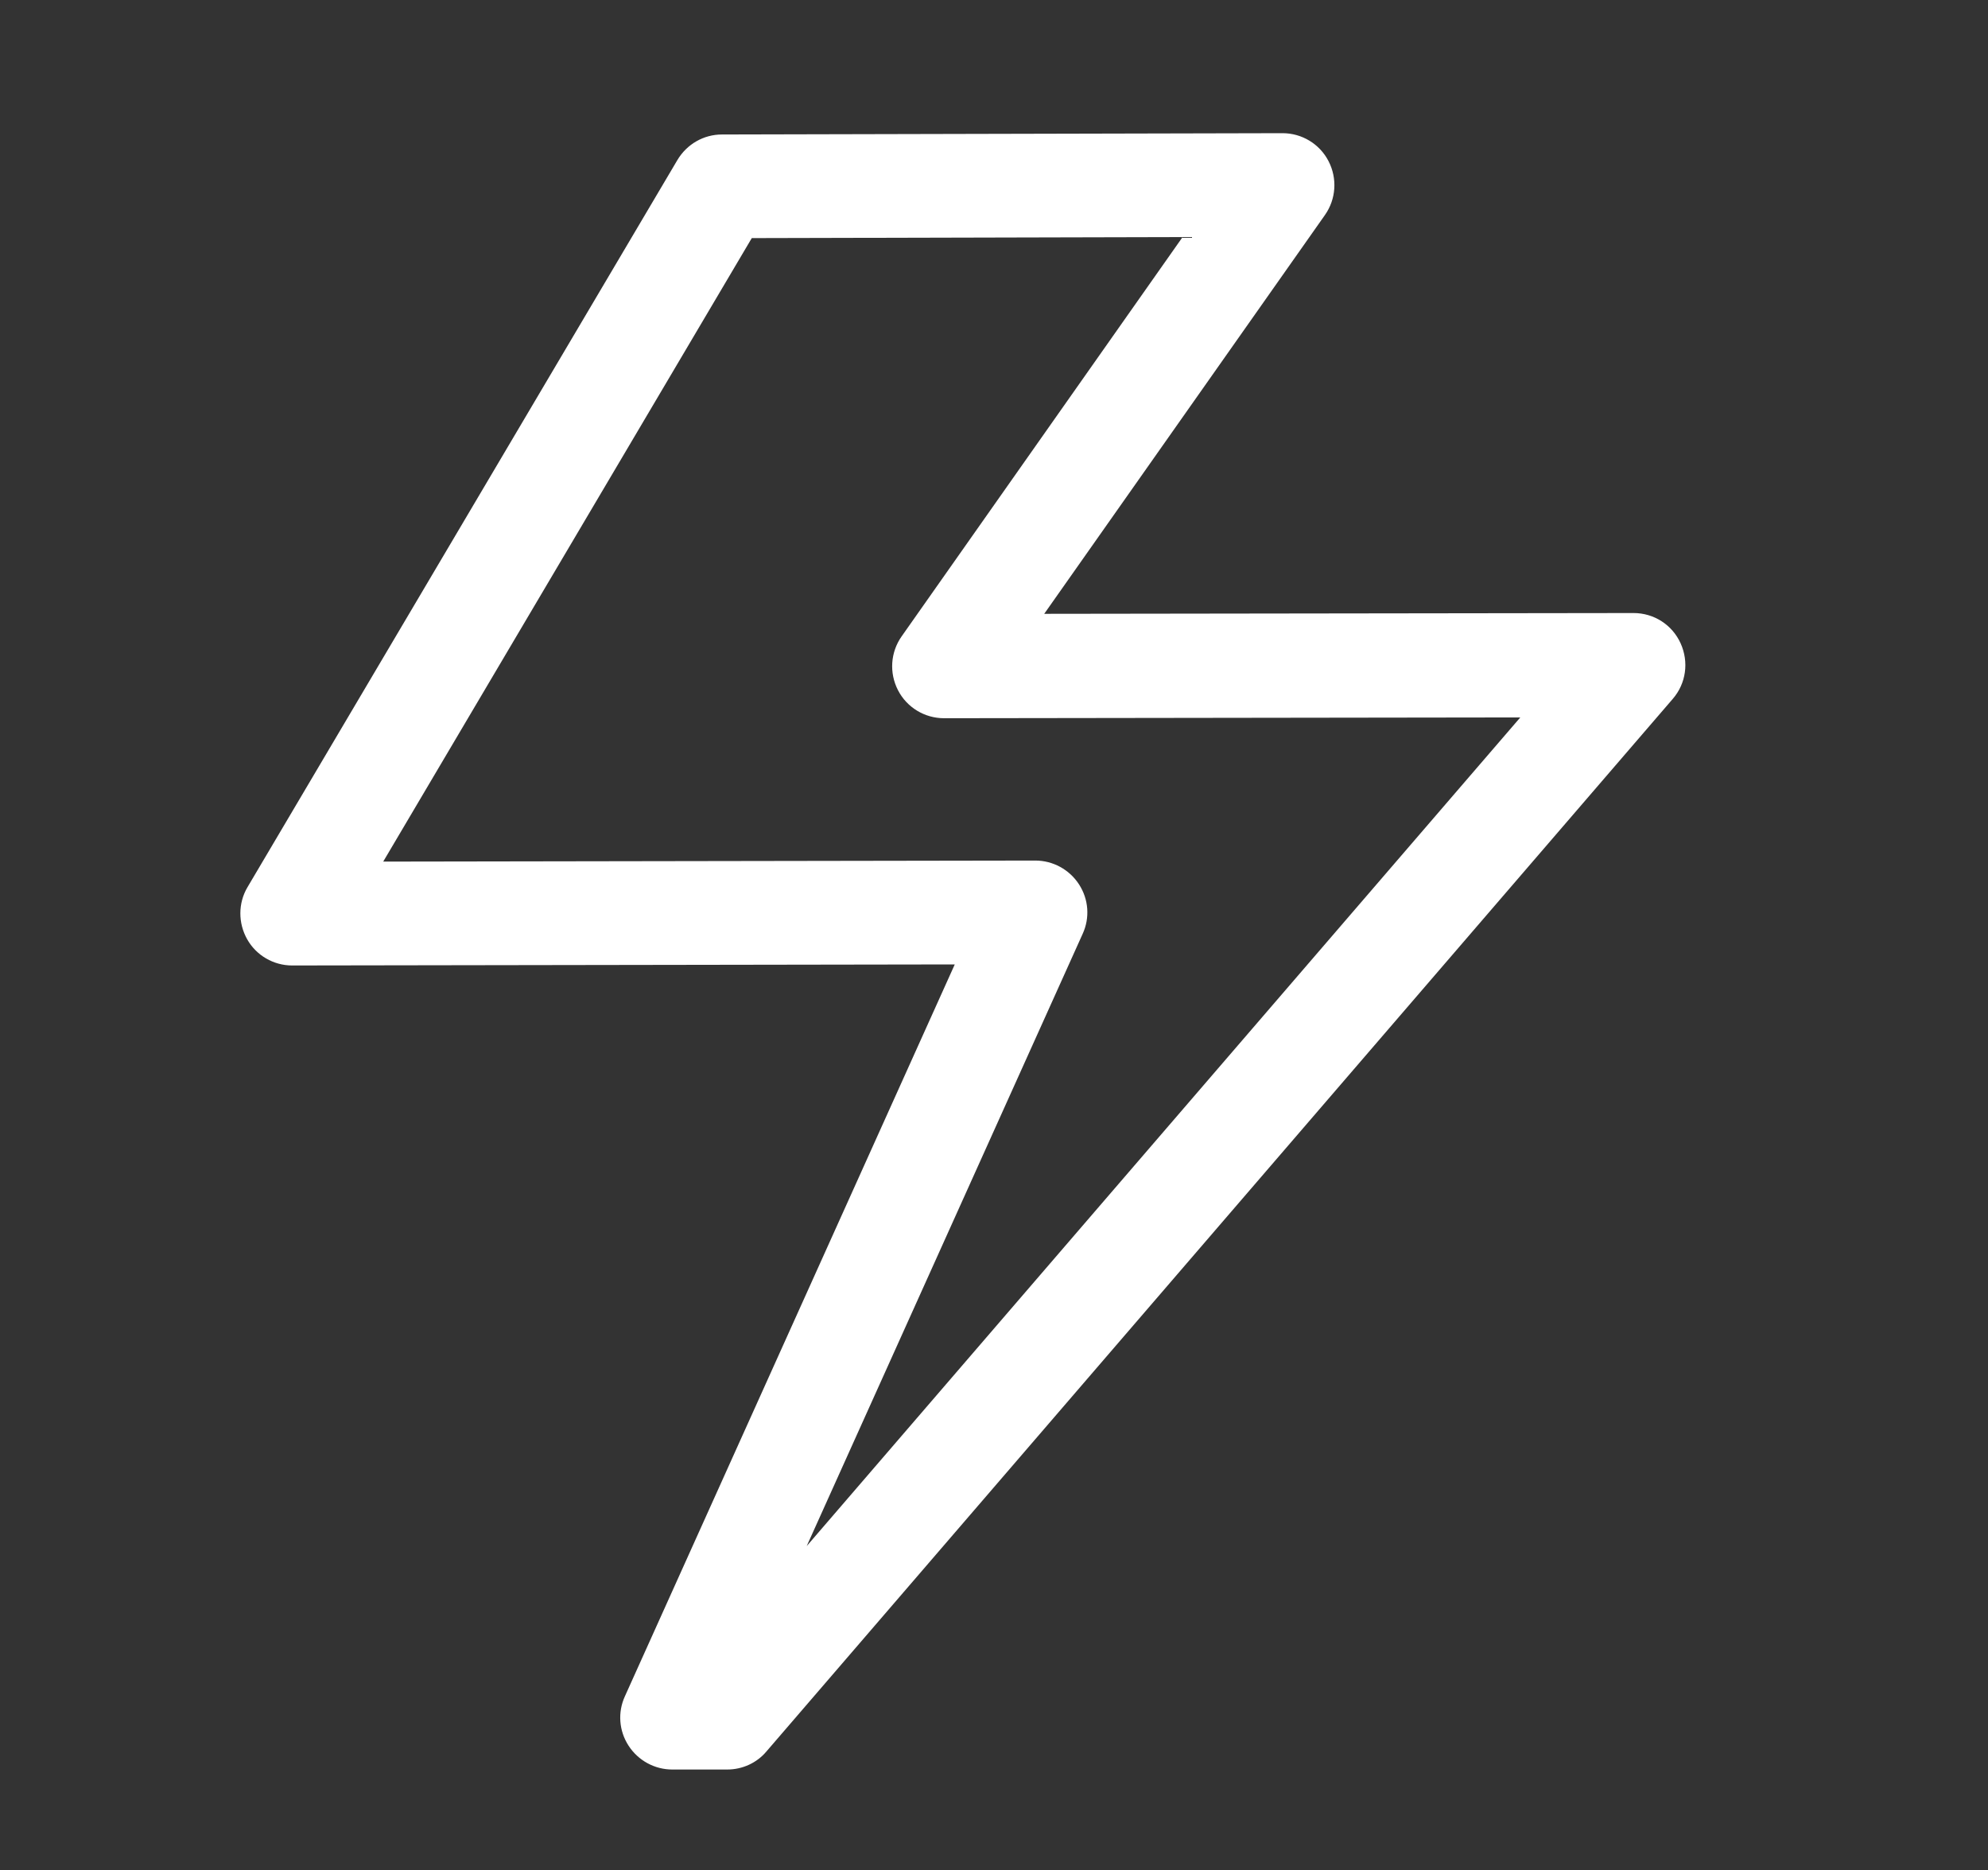
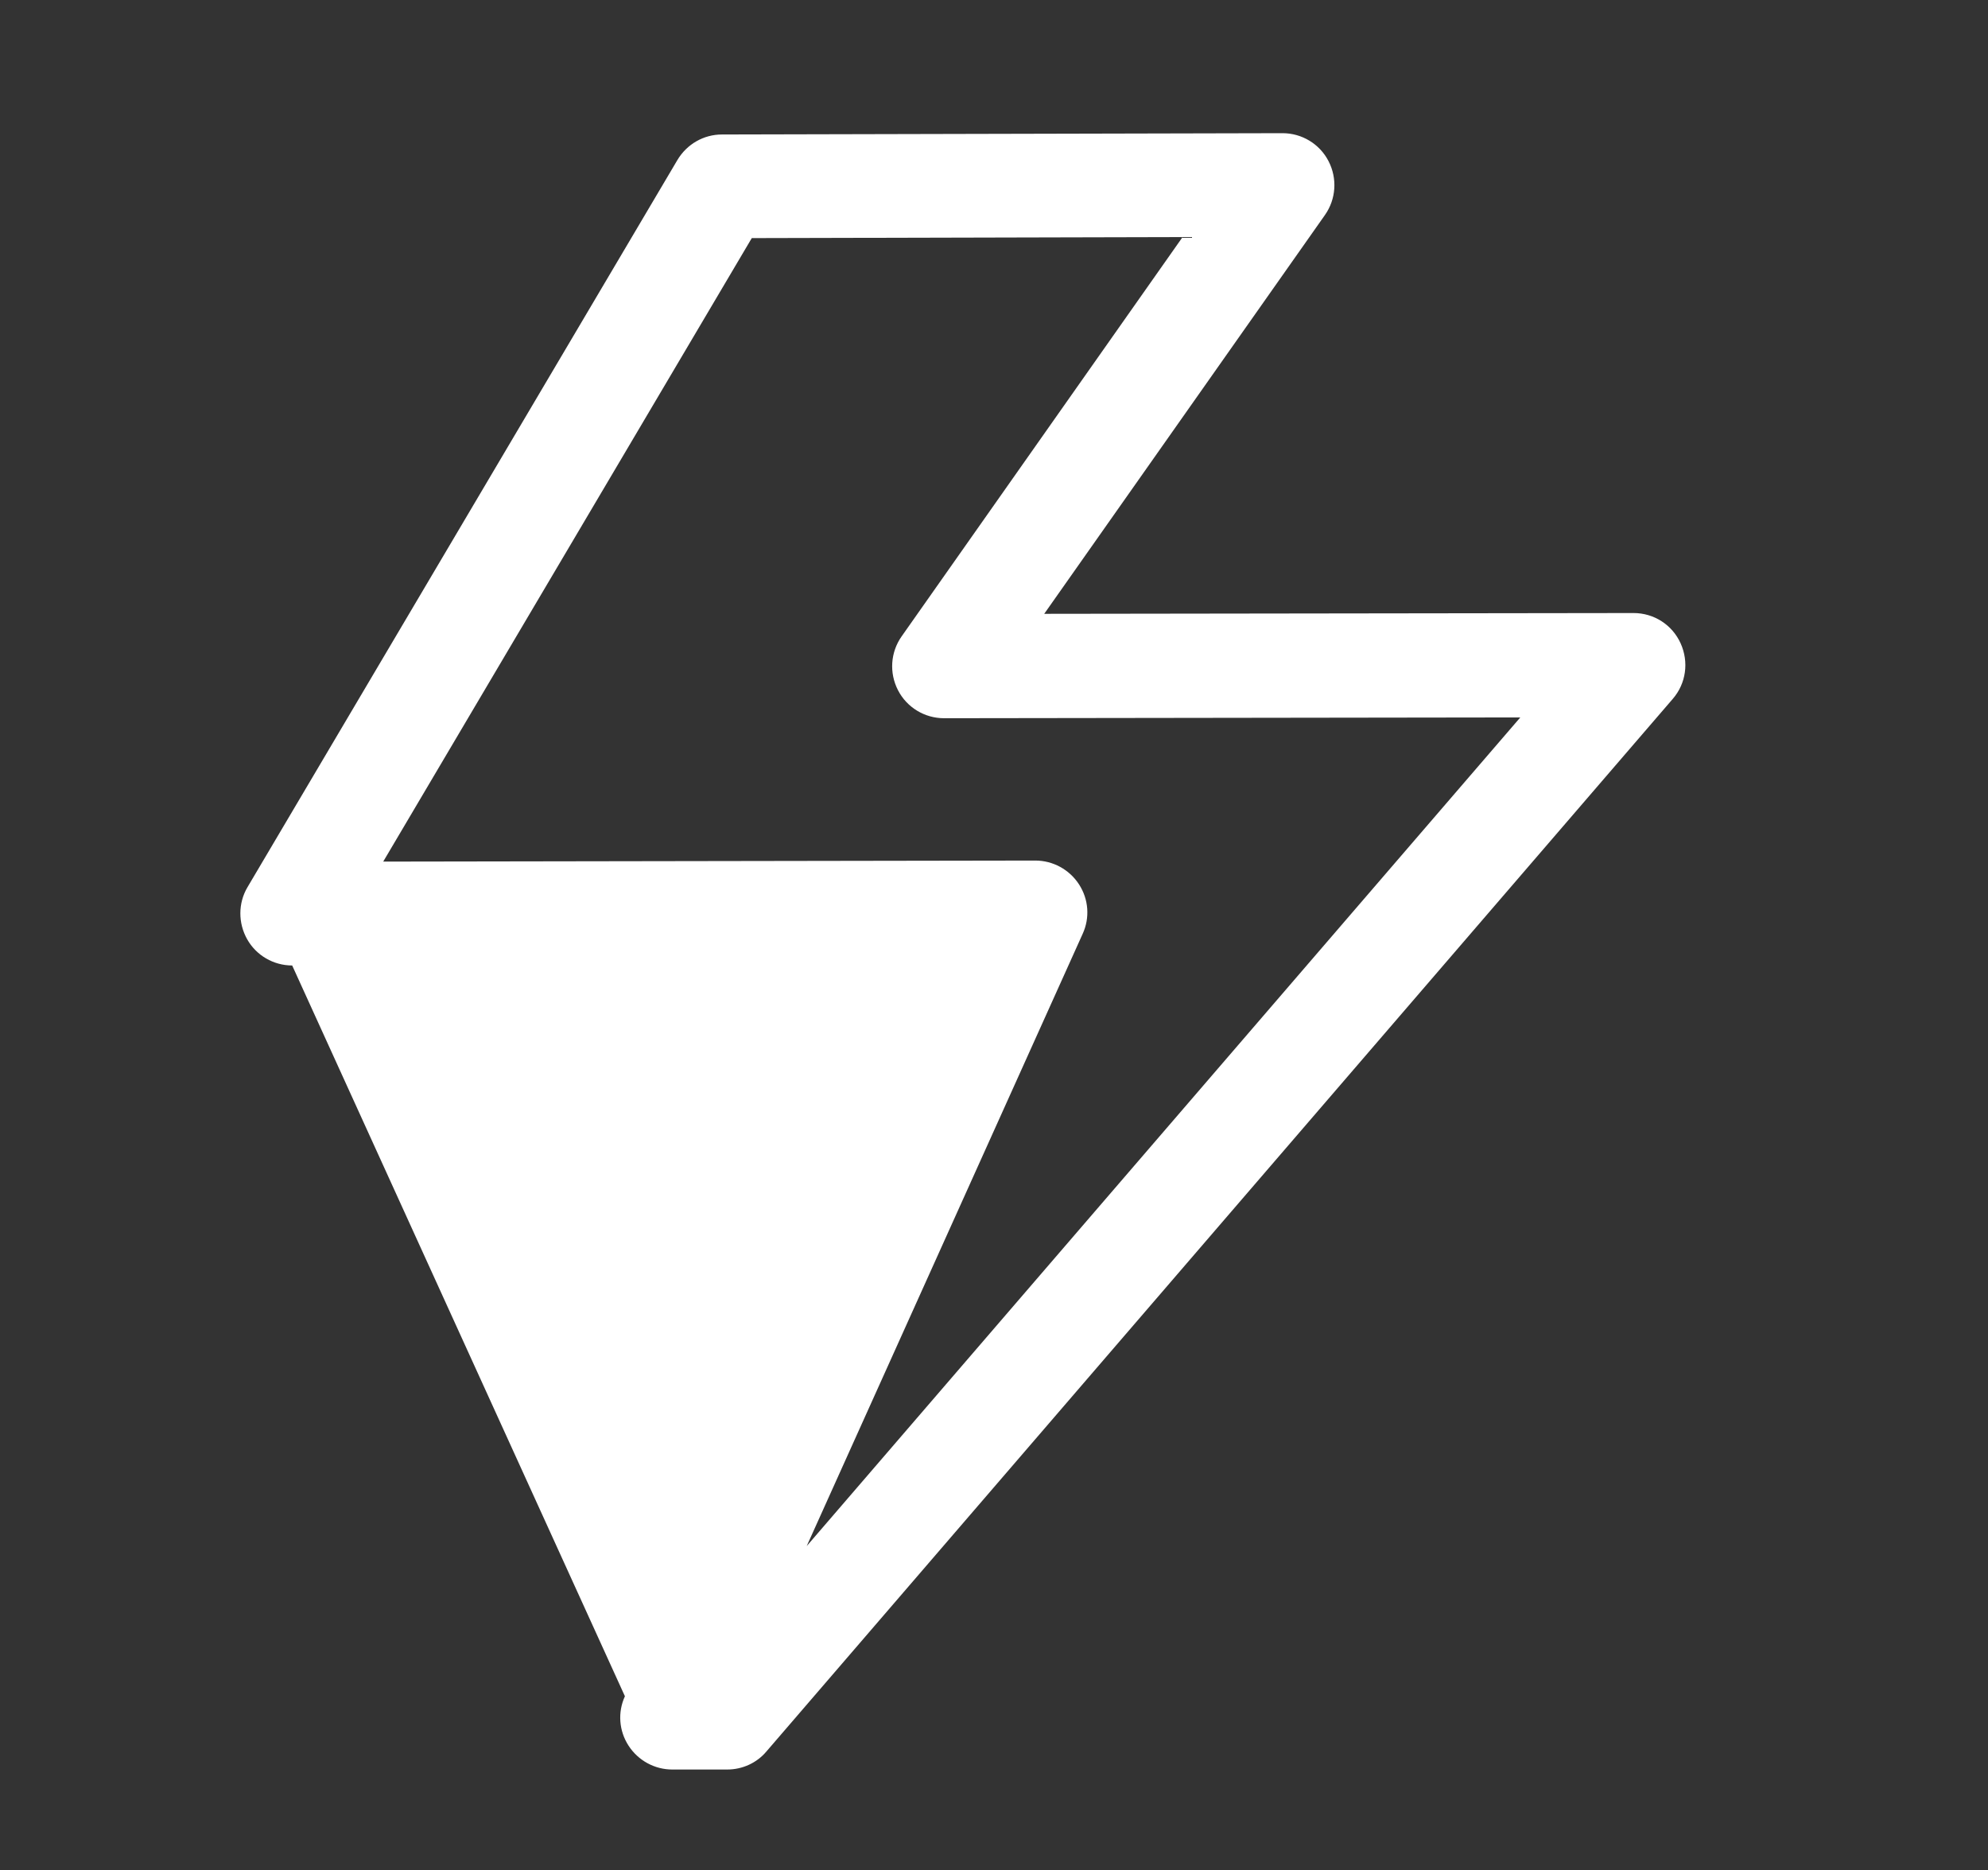
<svg xmlns="http://www.w3.org/2000/svg" version="1.1" id="Calque_1" x="0px" y="0px" viewBox="0 0 760 714.7" style="enable-background:new 0 0 760 714.7;" xml:space="preserve">
  <rect x="0" y="0" width="760" height="714.7" fill="#333333" stroke="none" />
  <style type="text/css">
	.st0{fill:#FFFFFF;}
</style>
-   <path class="st0" d="M278,676.3h-21c-6.7,0-13-3.4-16.7-9.1s-4.2-12.8-1.4-18.9l126.1-279.7L111.7,369c0,0,0,0,0,0  c-7.1,0-13.7-3.8-17.2-10c-3.5-6.2-3.5-13.8,0.1-19.9L259,61.1c3.6-6,10-9.7,17-9.7l214.3-0.5c0,0,0,0,0,0c7.4,0,14.2,4.1,17.6,10.7  c3.4,6.6,2.9,14.5-1.4,20.6L399.2,234.6l225.3-0.3c0,0,0,0,0,0c7.8,0,14.8,4.5,18,11.6c3.2,7.1,2.1,15.3-3,21.2L293,669.4  C289.3,673.8,283.8,676.3,278,676.3z M395.8,328.9c6.7,0,13,3.4,16.7,9.1c3.7,5.7,4.2,12.8,1.4,18.9l-105.5,234l272.8-316.7  l-220.3,0.3c0,0,0,0,0,0c-7.4,0-14.2-4.1-17.6-10.7c-3.4-6.6-2.9-14.5,1.4-20.6L452.1,90.6L287.4,91L146.5,329.3L395.8,328.9  C395.8,328.9,395.8,328.9,395.8,328.9z" />
+   <path class="st0" d="M278,676.3h-21c-6.7,0-13-3.4-16.7-9.1s-4.2-12.8-1.4-18.9L111.7,369c0,0,0,0,0,0  c-7.1,0-13.7-3.8-17.2-10c-3.5-6.2-3.5-13.8,0.1-19.9L259,61.1c3.6-6,10-9.7,17-9.7l214.3-0.5c0,0,0,0,0,0c7.4,0,14.2,4.1,17.6,10.7  c3.4,6.6,2.9,14.5-1.4,20.6L399.2,234.6l225.3-0.3c0,0,0,0,0,0c7.8,0,14.8,4.5,18,11.6c3.2,7.1,2.1,15.3-3,21.2L293,669.4  C289.3,673.8,283.8,676.3,278,676.3z M395.8,328.9c6.7,0,13,3.4,16.7,9.1c3.7,5.7,4.2,12.8,1.4,18.9l-105.5,234l272.8-316.7  l-220.3,0.3c0,0,0,0,0,0c-7.4,0-14.2-4.1-17.6-10.7c-3.4-6.6-2.9-14.5,1.4-20.6L452.1,90.6L287.4,91L146.5,329.3L395.8,328.9  C395.8,328.9,395.8,328.9,395.8,328.9z" />
</svg>